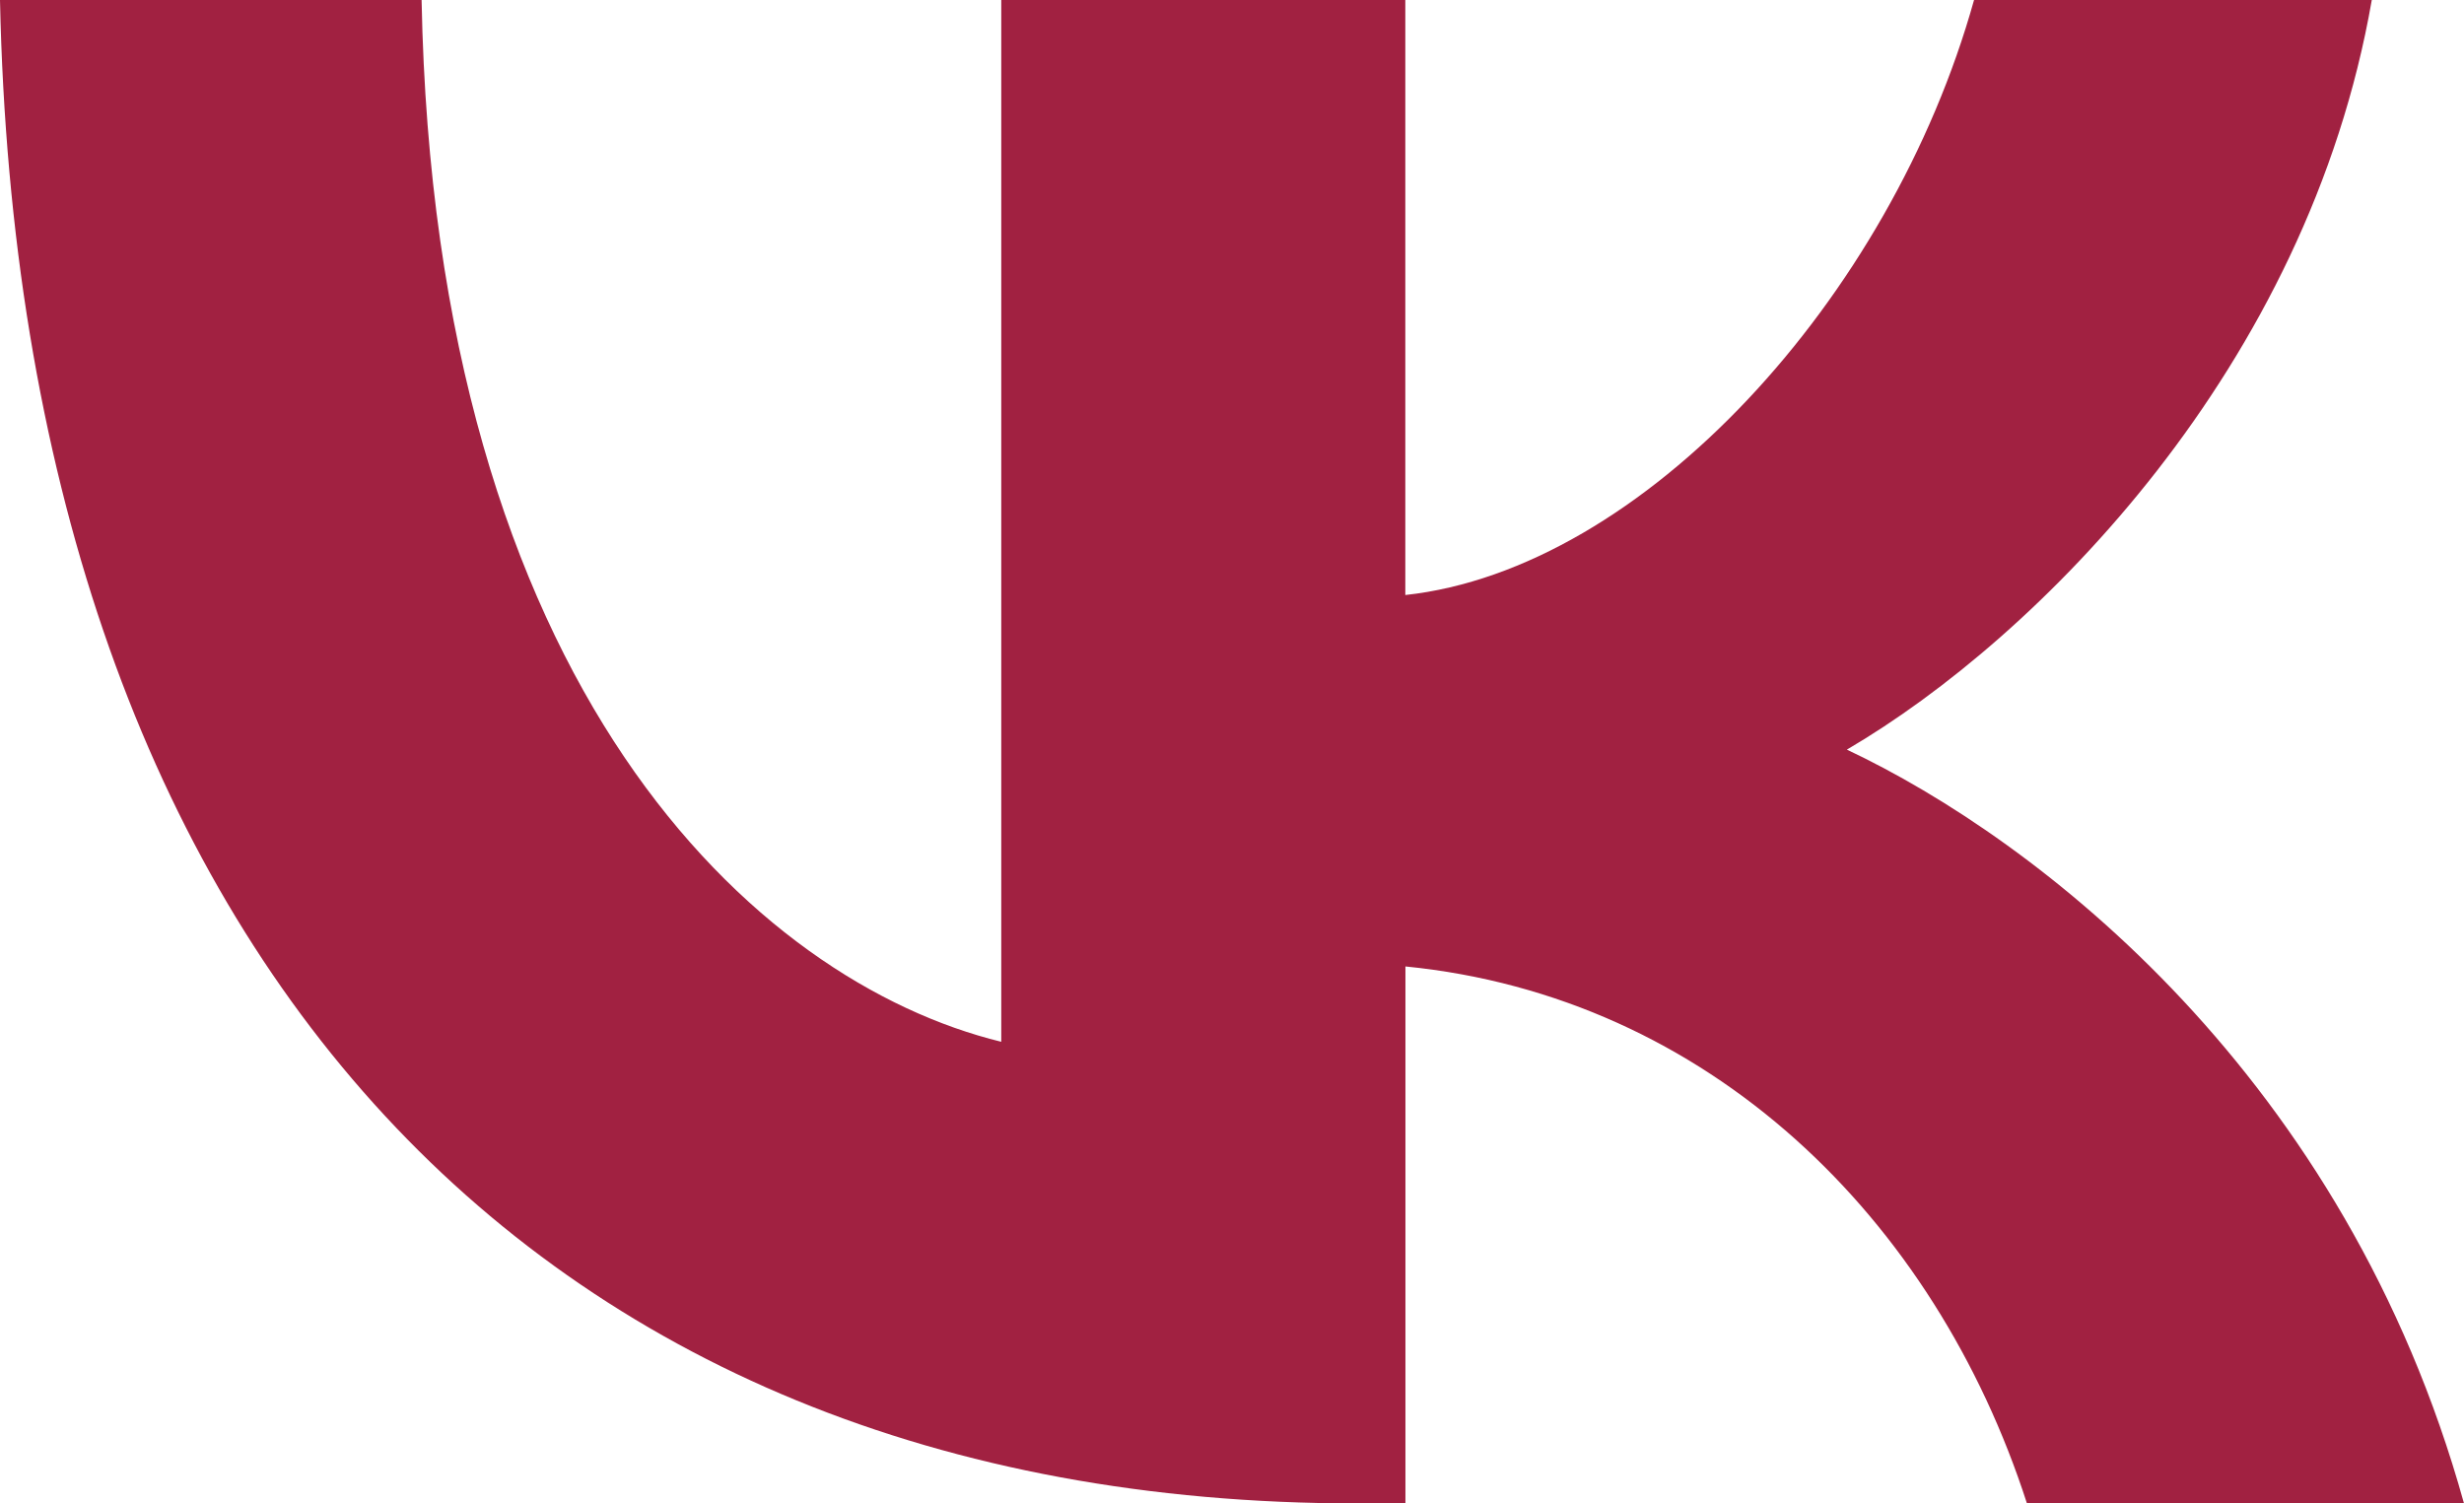
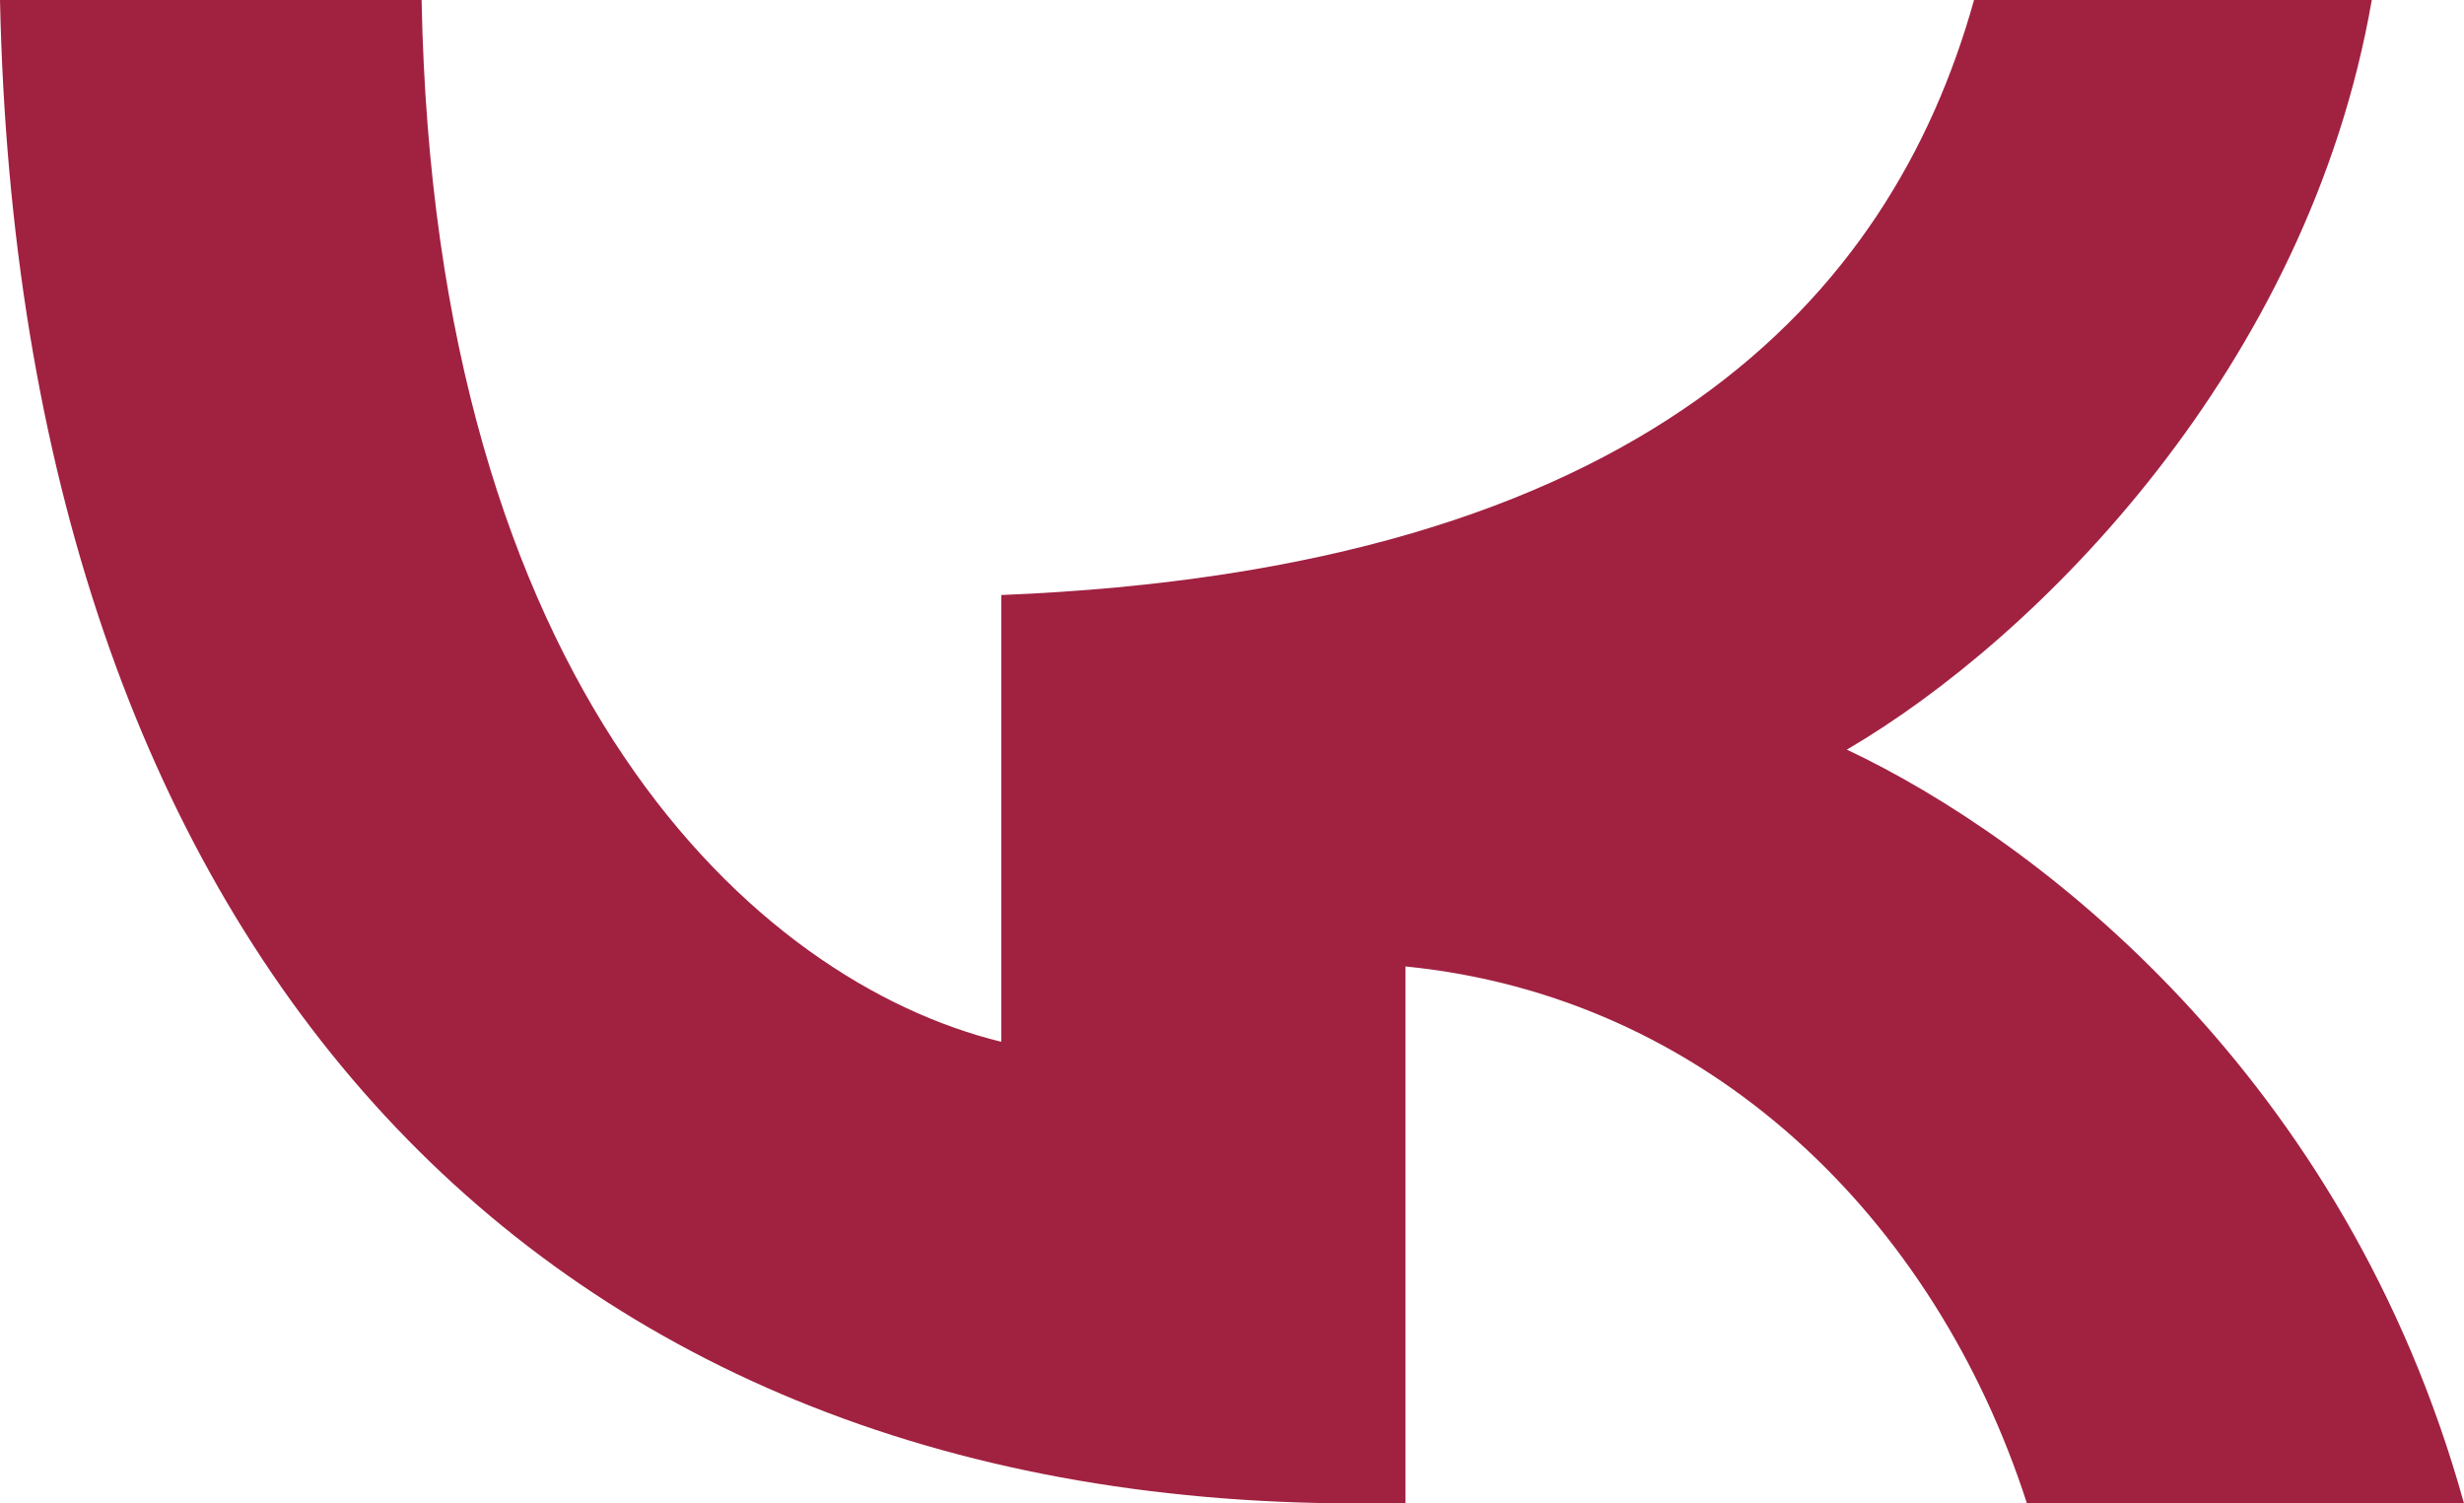
<svg xmlns="http://www.w3.org/2000/svg" width="59" height="36" viewBox="0 0 59 36" fill="none">
-   <path d="M32.496 36C12.566 36 0.475 22.475 0 0H10.095C10.41 16.511 18.09 23.507 23.975 24.946V0H33.65V14.248C39.329 13.633 45.272 7.152 47.268 0H56.792C55.265 8.794 48.797 15.274 44.223 17.95C48.8 20.11 56.162 25.767 59 36H48.535C46.327 29.161 40.91 23.863 33.653 23.142V36H32.496Z" fill="#A12141" />
+   <path d="M32.496 36C12.566 36 0.475 22.475 0 0H10.095C10.41 16.511 18.09 23.507 23.975 24.946V0V14.248C39.329 13.633 45.272 7.152 47.268 0H56.792C55.265 8.794 48.797 15.274 44.223 17.95C48.8 20.11 56.162 25.767 59 36H48.535C46.327 29.161 40.91 23.863 33.653 23.142V36H32.496Z" fill="#A12141" />
</svg>